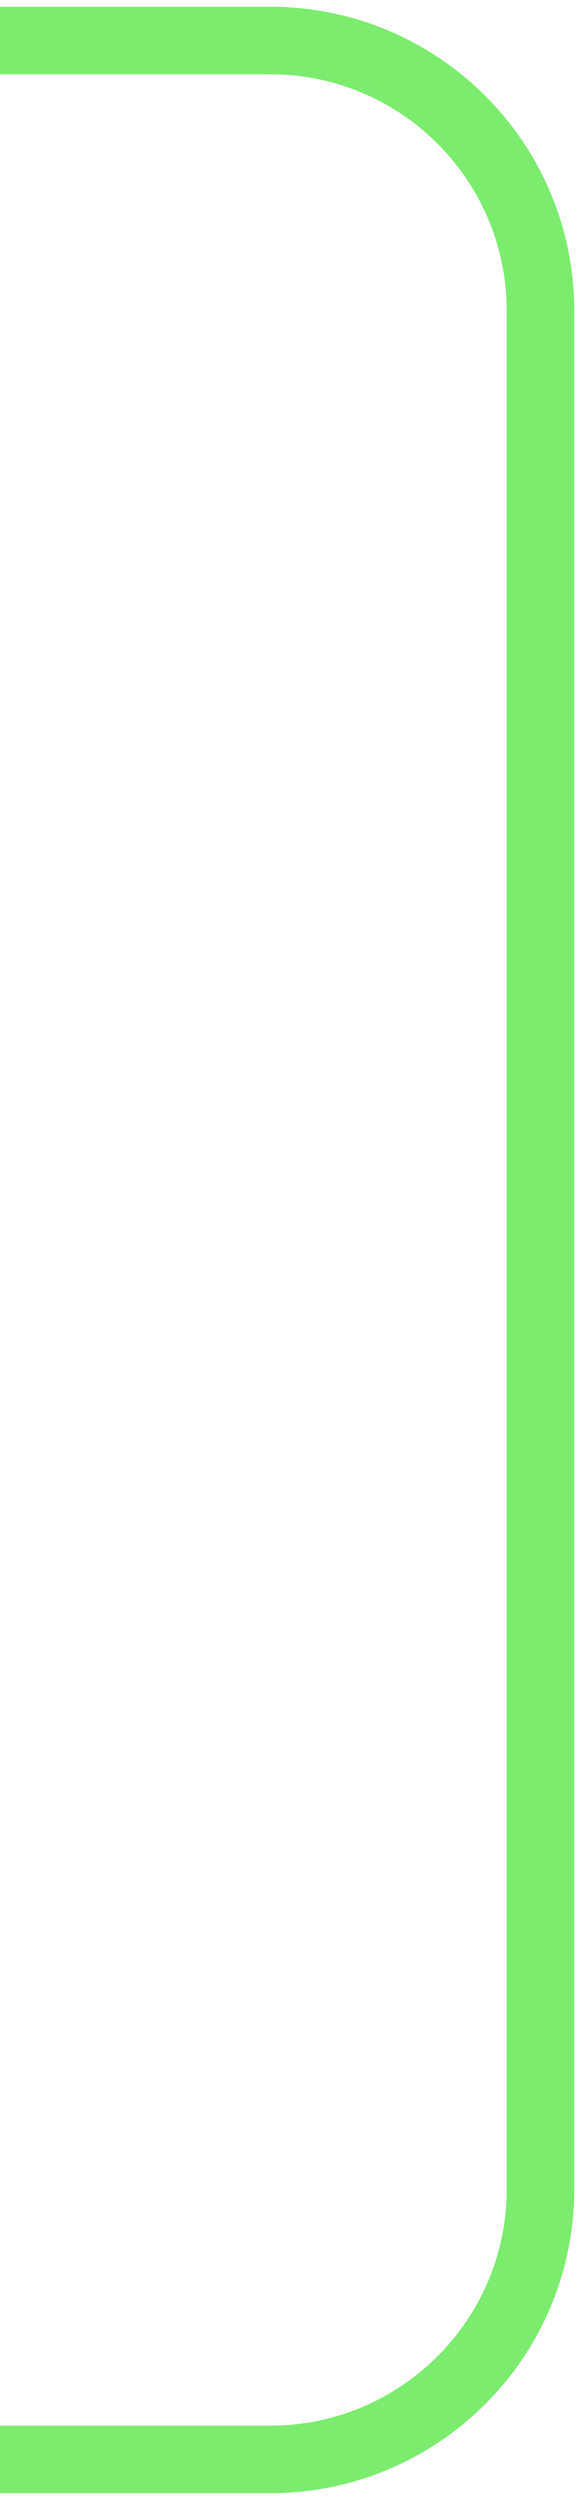
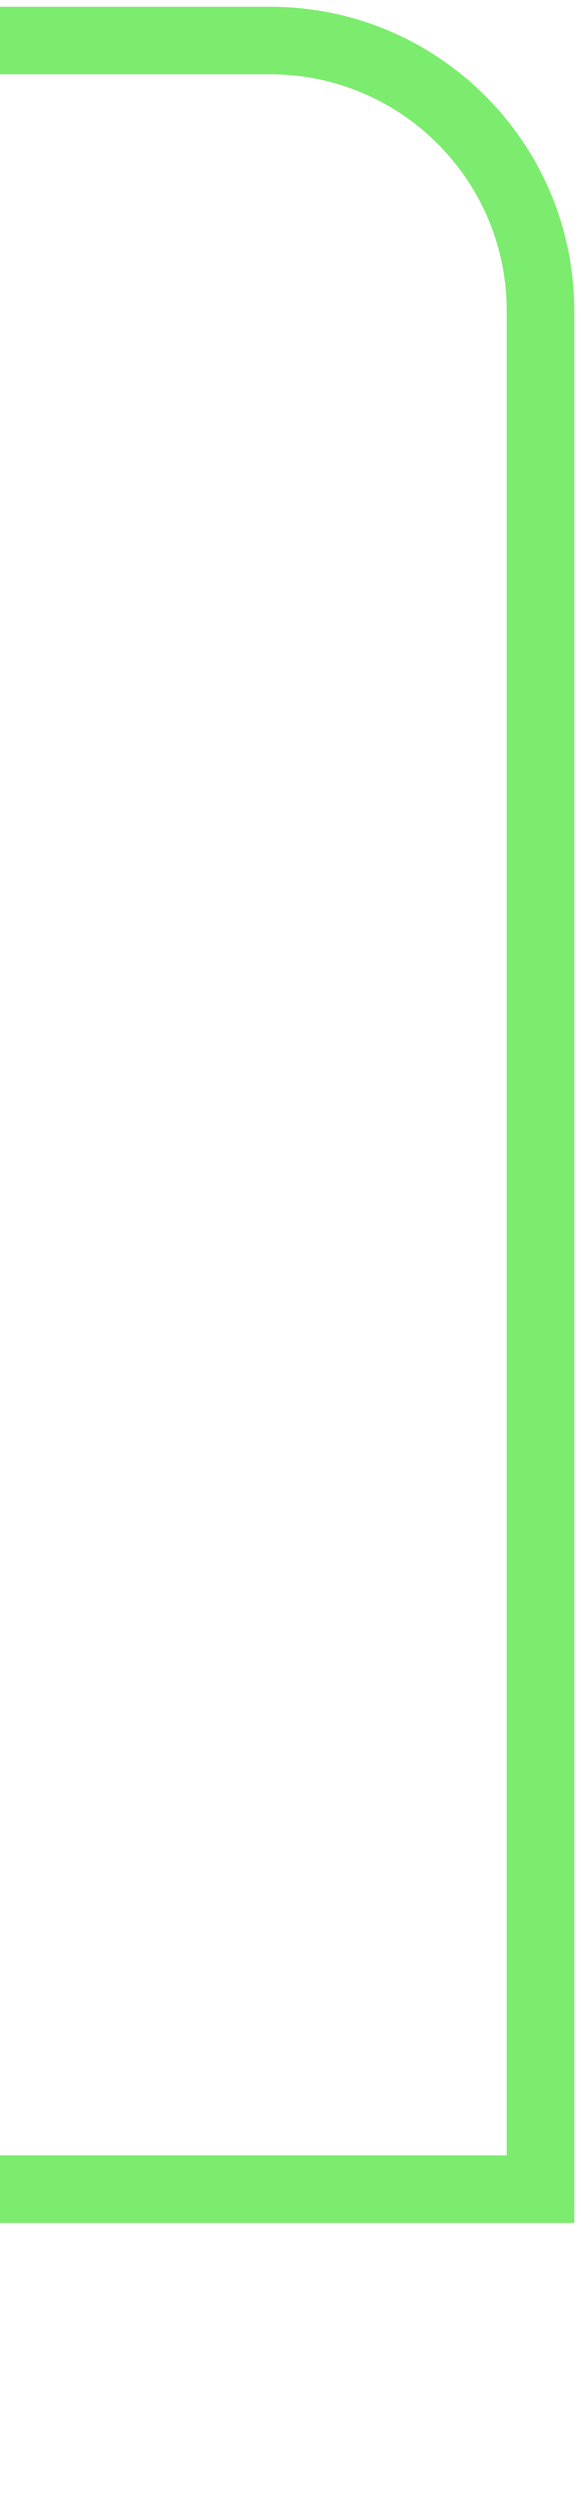
<svg xmlns="http://www.w3.org/2000/svg" width="43" height="185" viewBox="0 0 43 185" fill="none">
-   <path d="M0 3H20C31.046 3 40 11.954 40 23V162C40 173.046 31.046 182 20 182H0" stroke="#7BEC6D" stroke-width="5" />
+   <path d="M0 3H20C31.046 3 40 11.954 40 23V162H0" stroke="#7BEC6D" stroke-width="5" />
</svg>